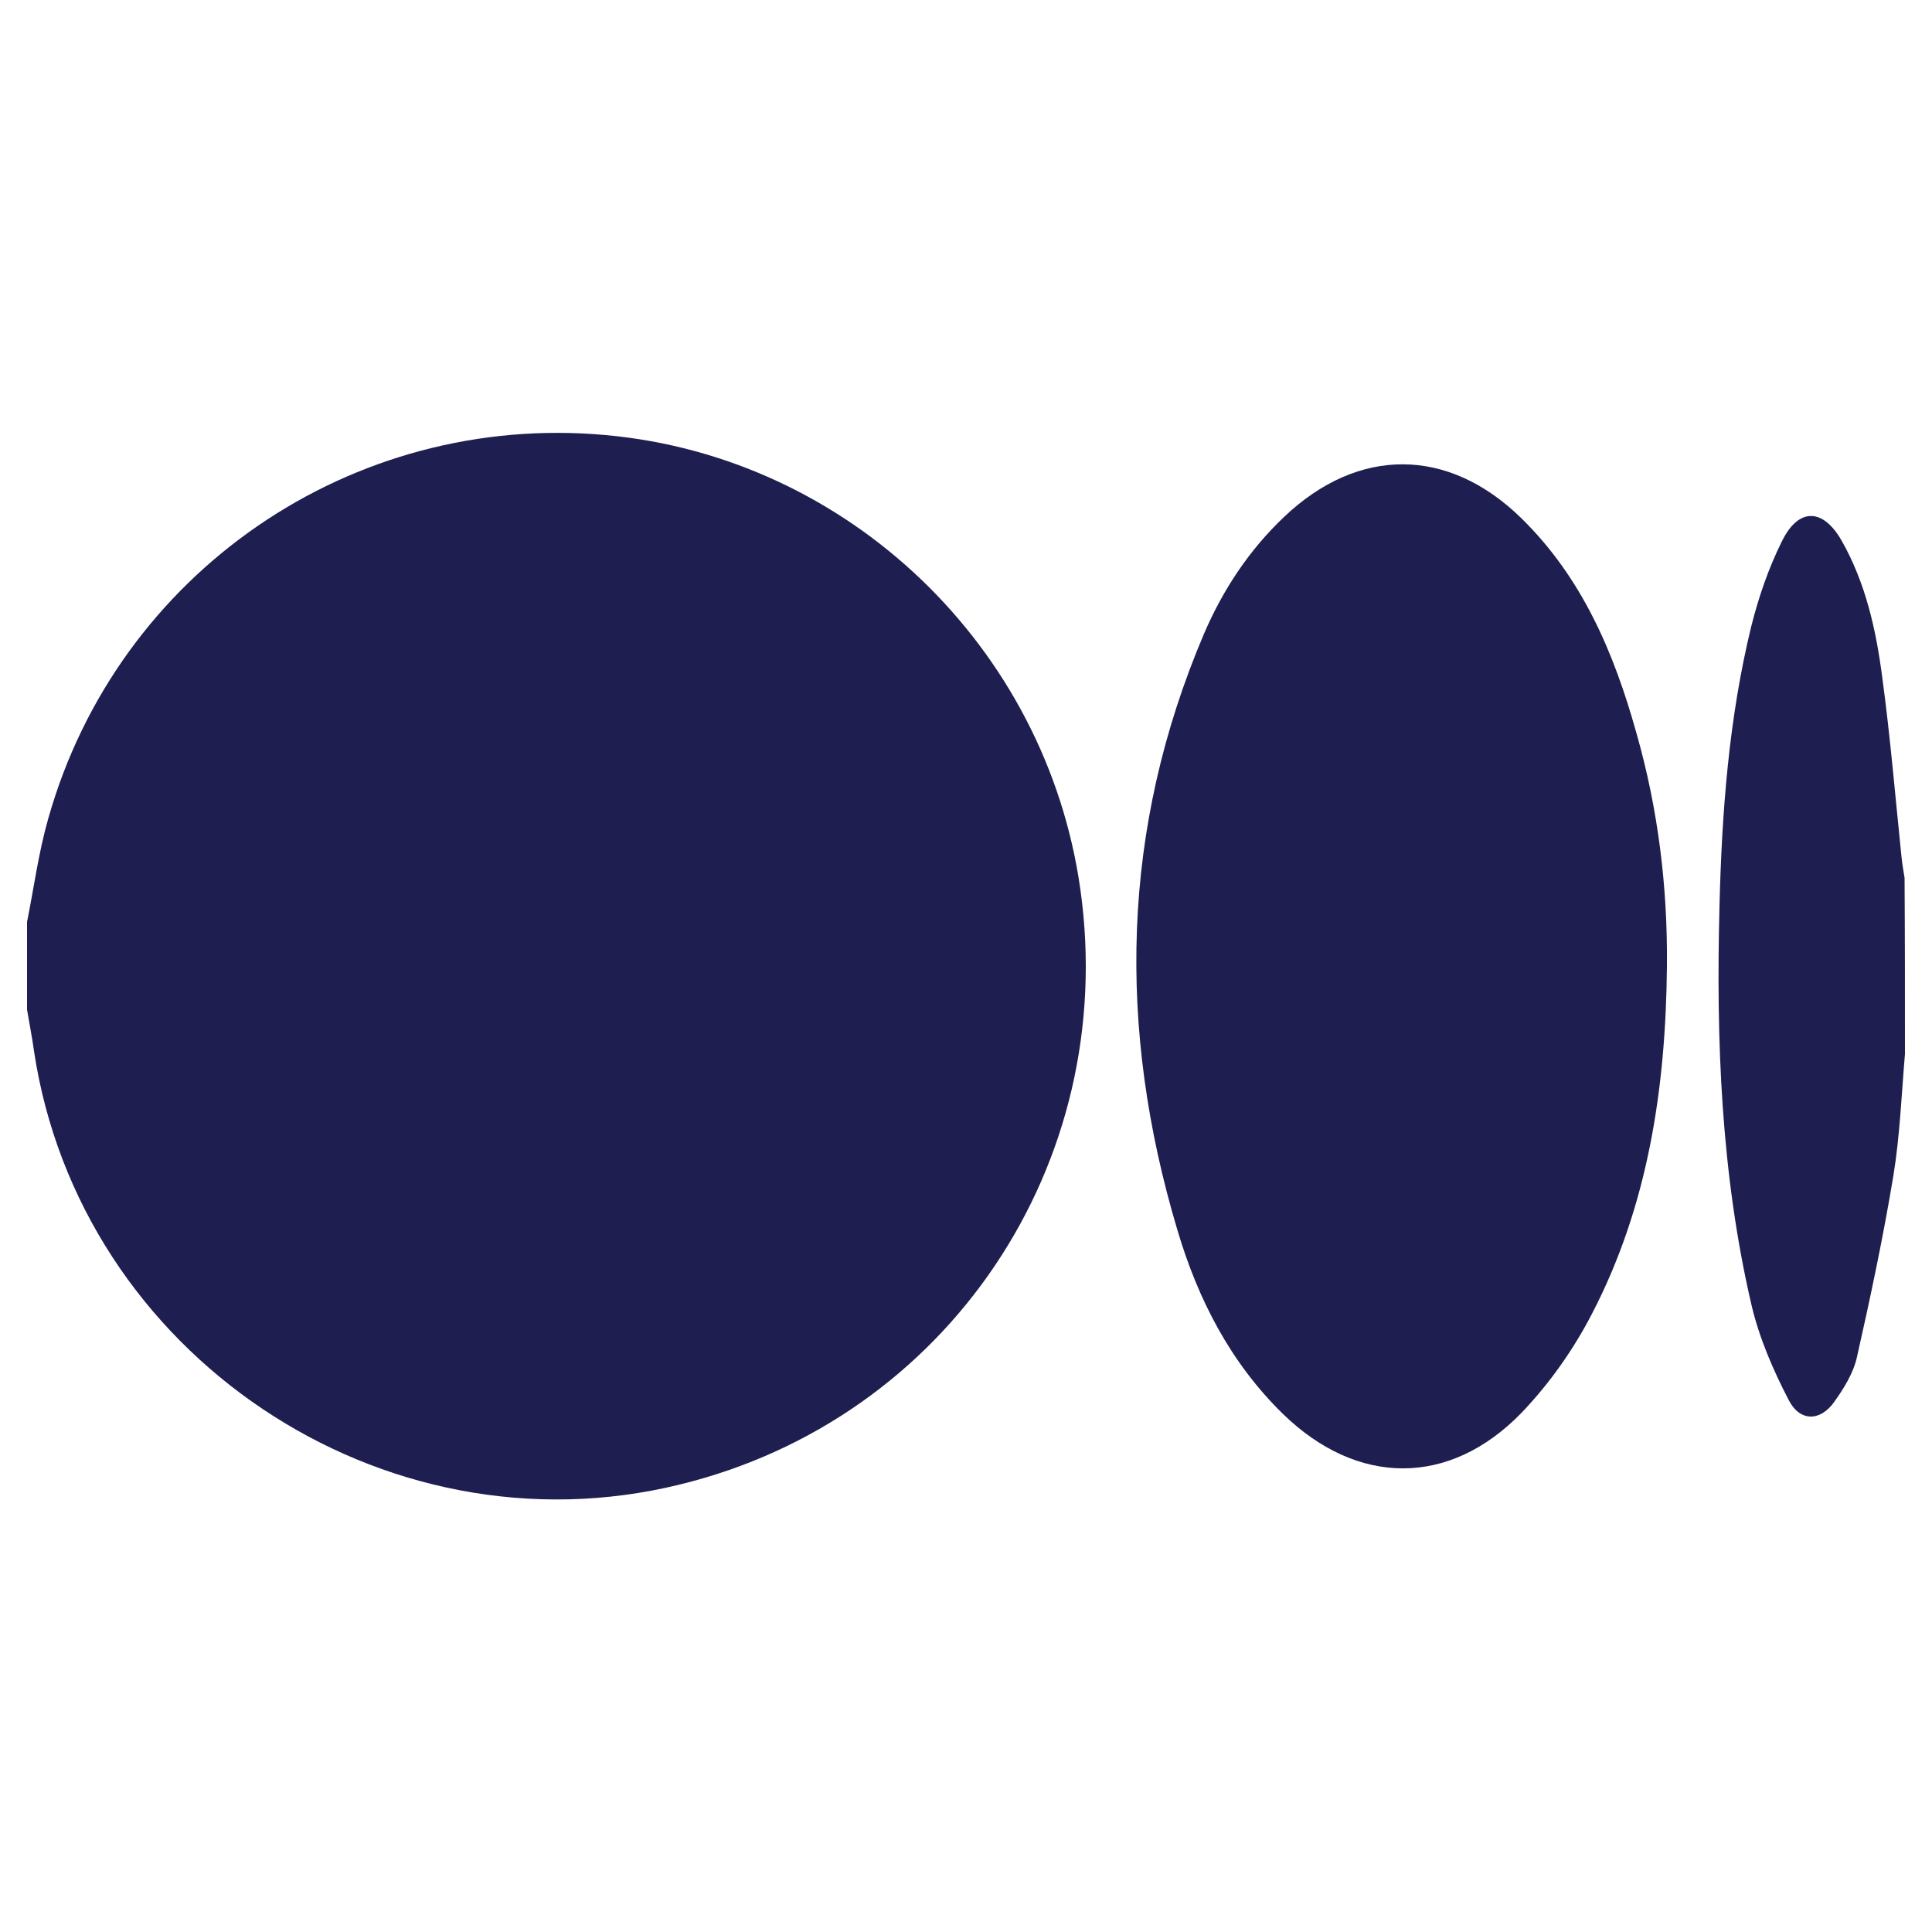
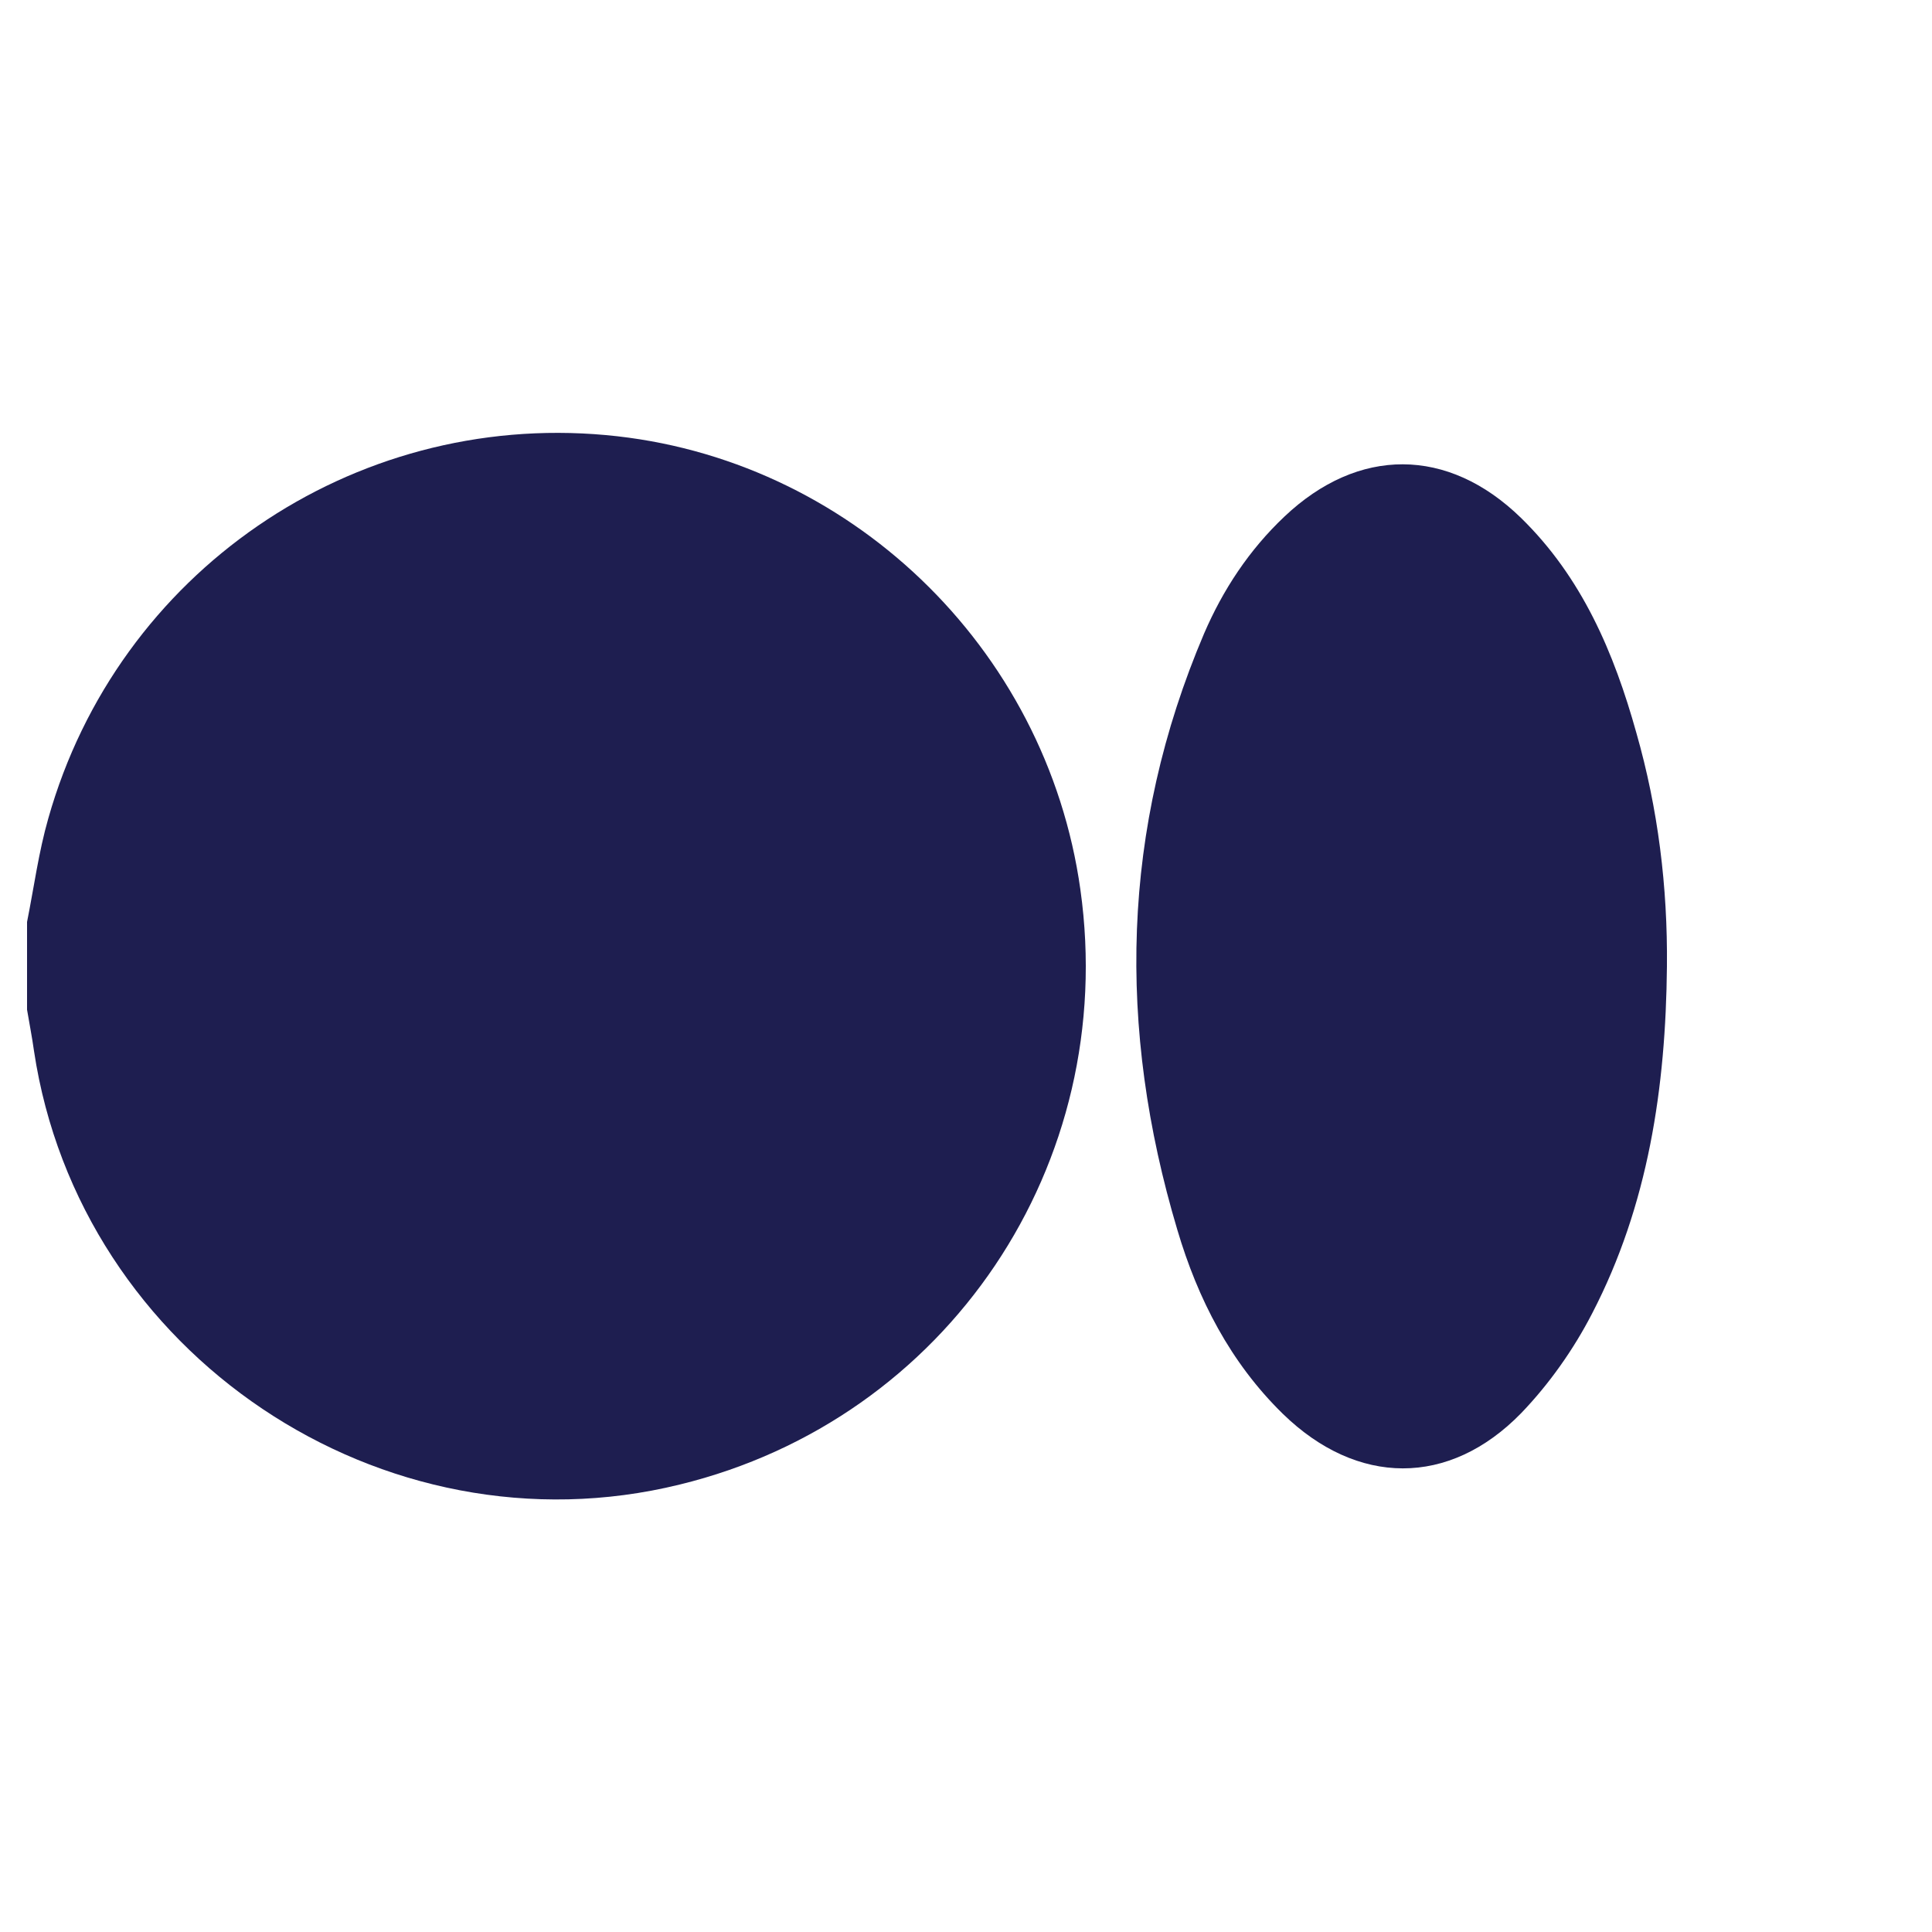
<svg xmlns="http://www.w3.org/2000/svg" version="1.1" id="Layer_1" x="0px" y="0px" viewBox="0 0 500 500" style="enable-background:new 0 0 500 500;" xml:space="preserve">
  <style type="text/css">
	.st0{fill:#1E1E50;}
</style>
  <g id="XMLID_2_">
    <path id="XMLID_23_" class="st0" d="M7,238.6c1.8-9,3-18.1,5.5-26.8c18-63.7,78.6-105.2,144.3-99.2c62.7,5.7,114,54.8,122.8,117.6   c10,71.1-34.4,137.1-103.7,154C99,403.1,20.6,350.5,8.8,272c-0.5-3.6-1.2-7.1-1.8-10.7C7,253.8,7,246.2,7,238.6z" />
-     <path id="XMLID_22_" class="st0" d="M493,272.8c-0.9,10.5-1.3,21.1-3,31.5c-2.6,15.7-5.9,31.3-9.4,46.8c-0.9,4.2-3.4,8.2-5.9,11.7   c-3.6,5.1-8.9,5.2-11.8-0.5c-4-7.7-7.6-16-9.6-24.5c-7.9-33.9-9.2-68.5-8.3-103.2c0.6-24.3,2.4-48.6,8.2-72.4   c1.9-7.6,4.5-15.2,8-22.2c4.3-8.7,10.6-8.5,15.4-0.1c6.2,10.9,8.9,23,10.5,35.2c2.1,15.5,3.4,31.1,5,46.6c0.2,1.9,0.5,3.7,0.8,5.5   C493,242.4,493,257.6,493,272.8z" />
    <path id="XMLID_21_" class="st0" d="M431.4,250.1c-0.3,31.3-4.8,61.8-19.4,89.9c-4.8,9.3-11.1,18.2-18.3,25.7   c-18.7,19.2-42.5,18.9-61.7,0.2c-13.6-13.3-22-29.7-27.3-47.6c-15.6-52.2-14.6-103.8,6.9-154.3c4.9-11.4,11.7-21.7,20.8-30.3   c19.1-18.1,42.3-18.1,61.2,0.3c15.8,15.4,24.1,34.9,29.9,55.7C429.1,209.3,431.6,229.5,431.4,250.1z" />
  </g>
</svg>